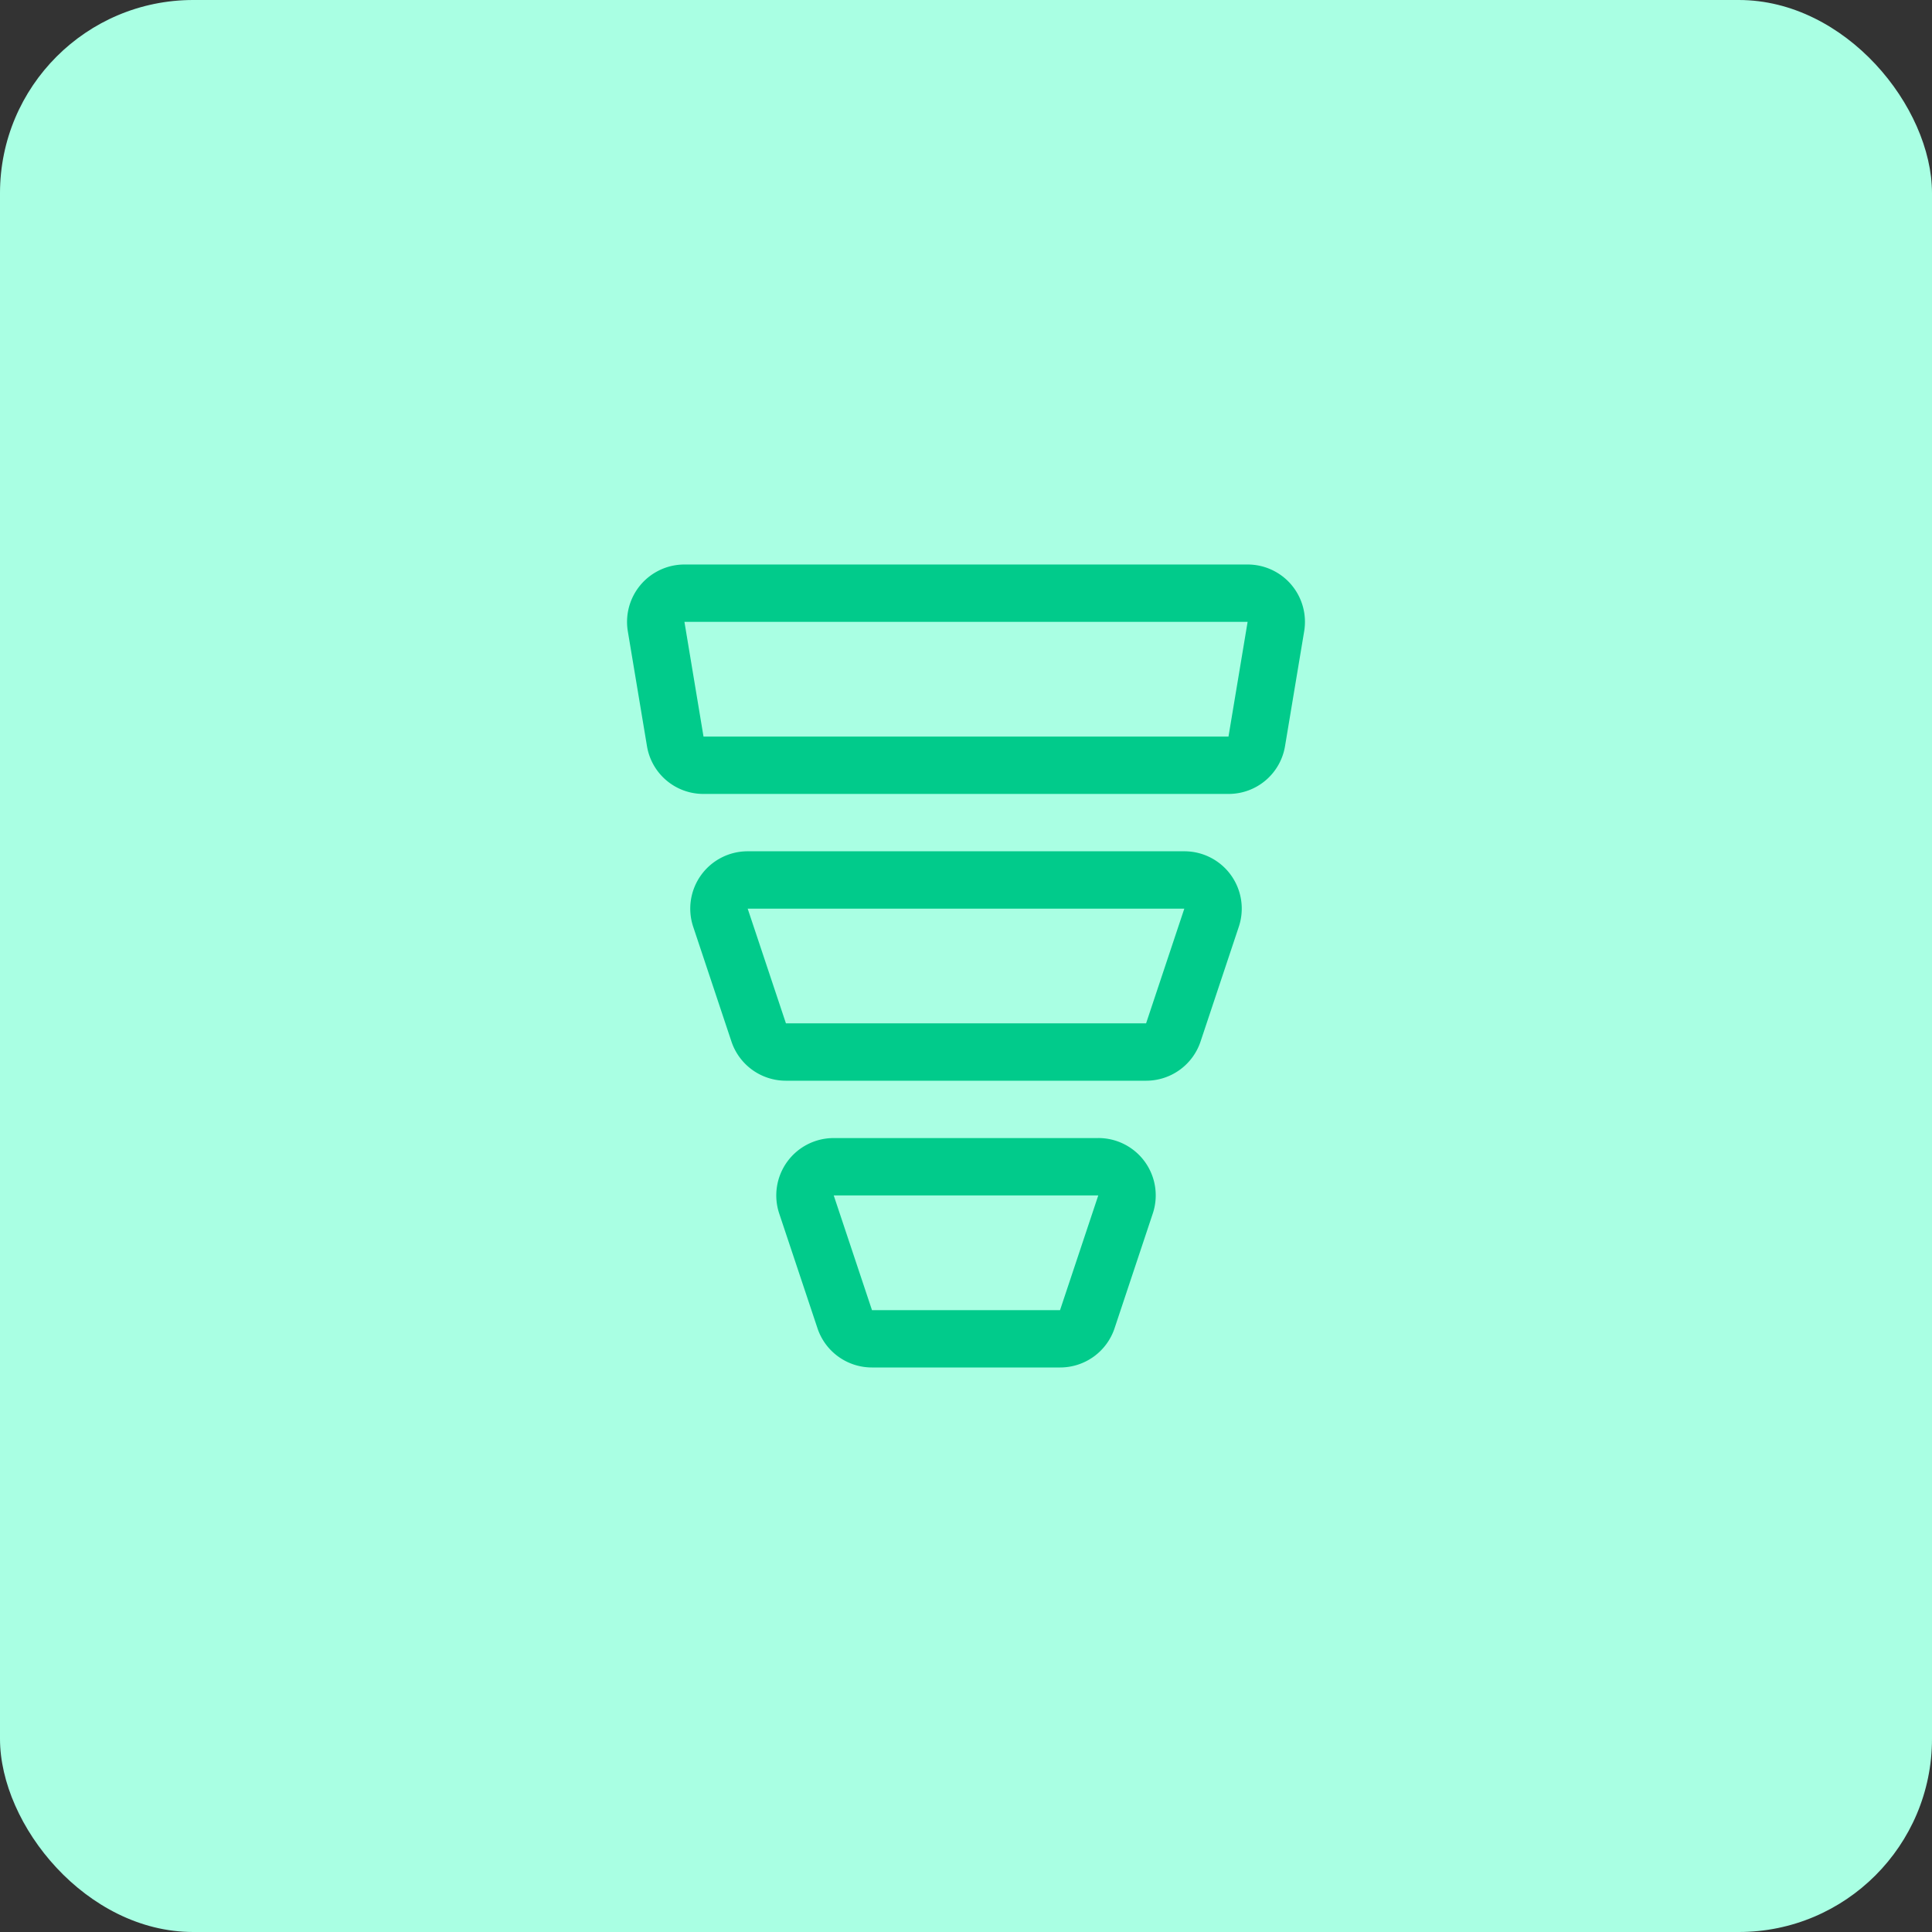
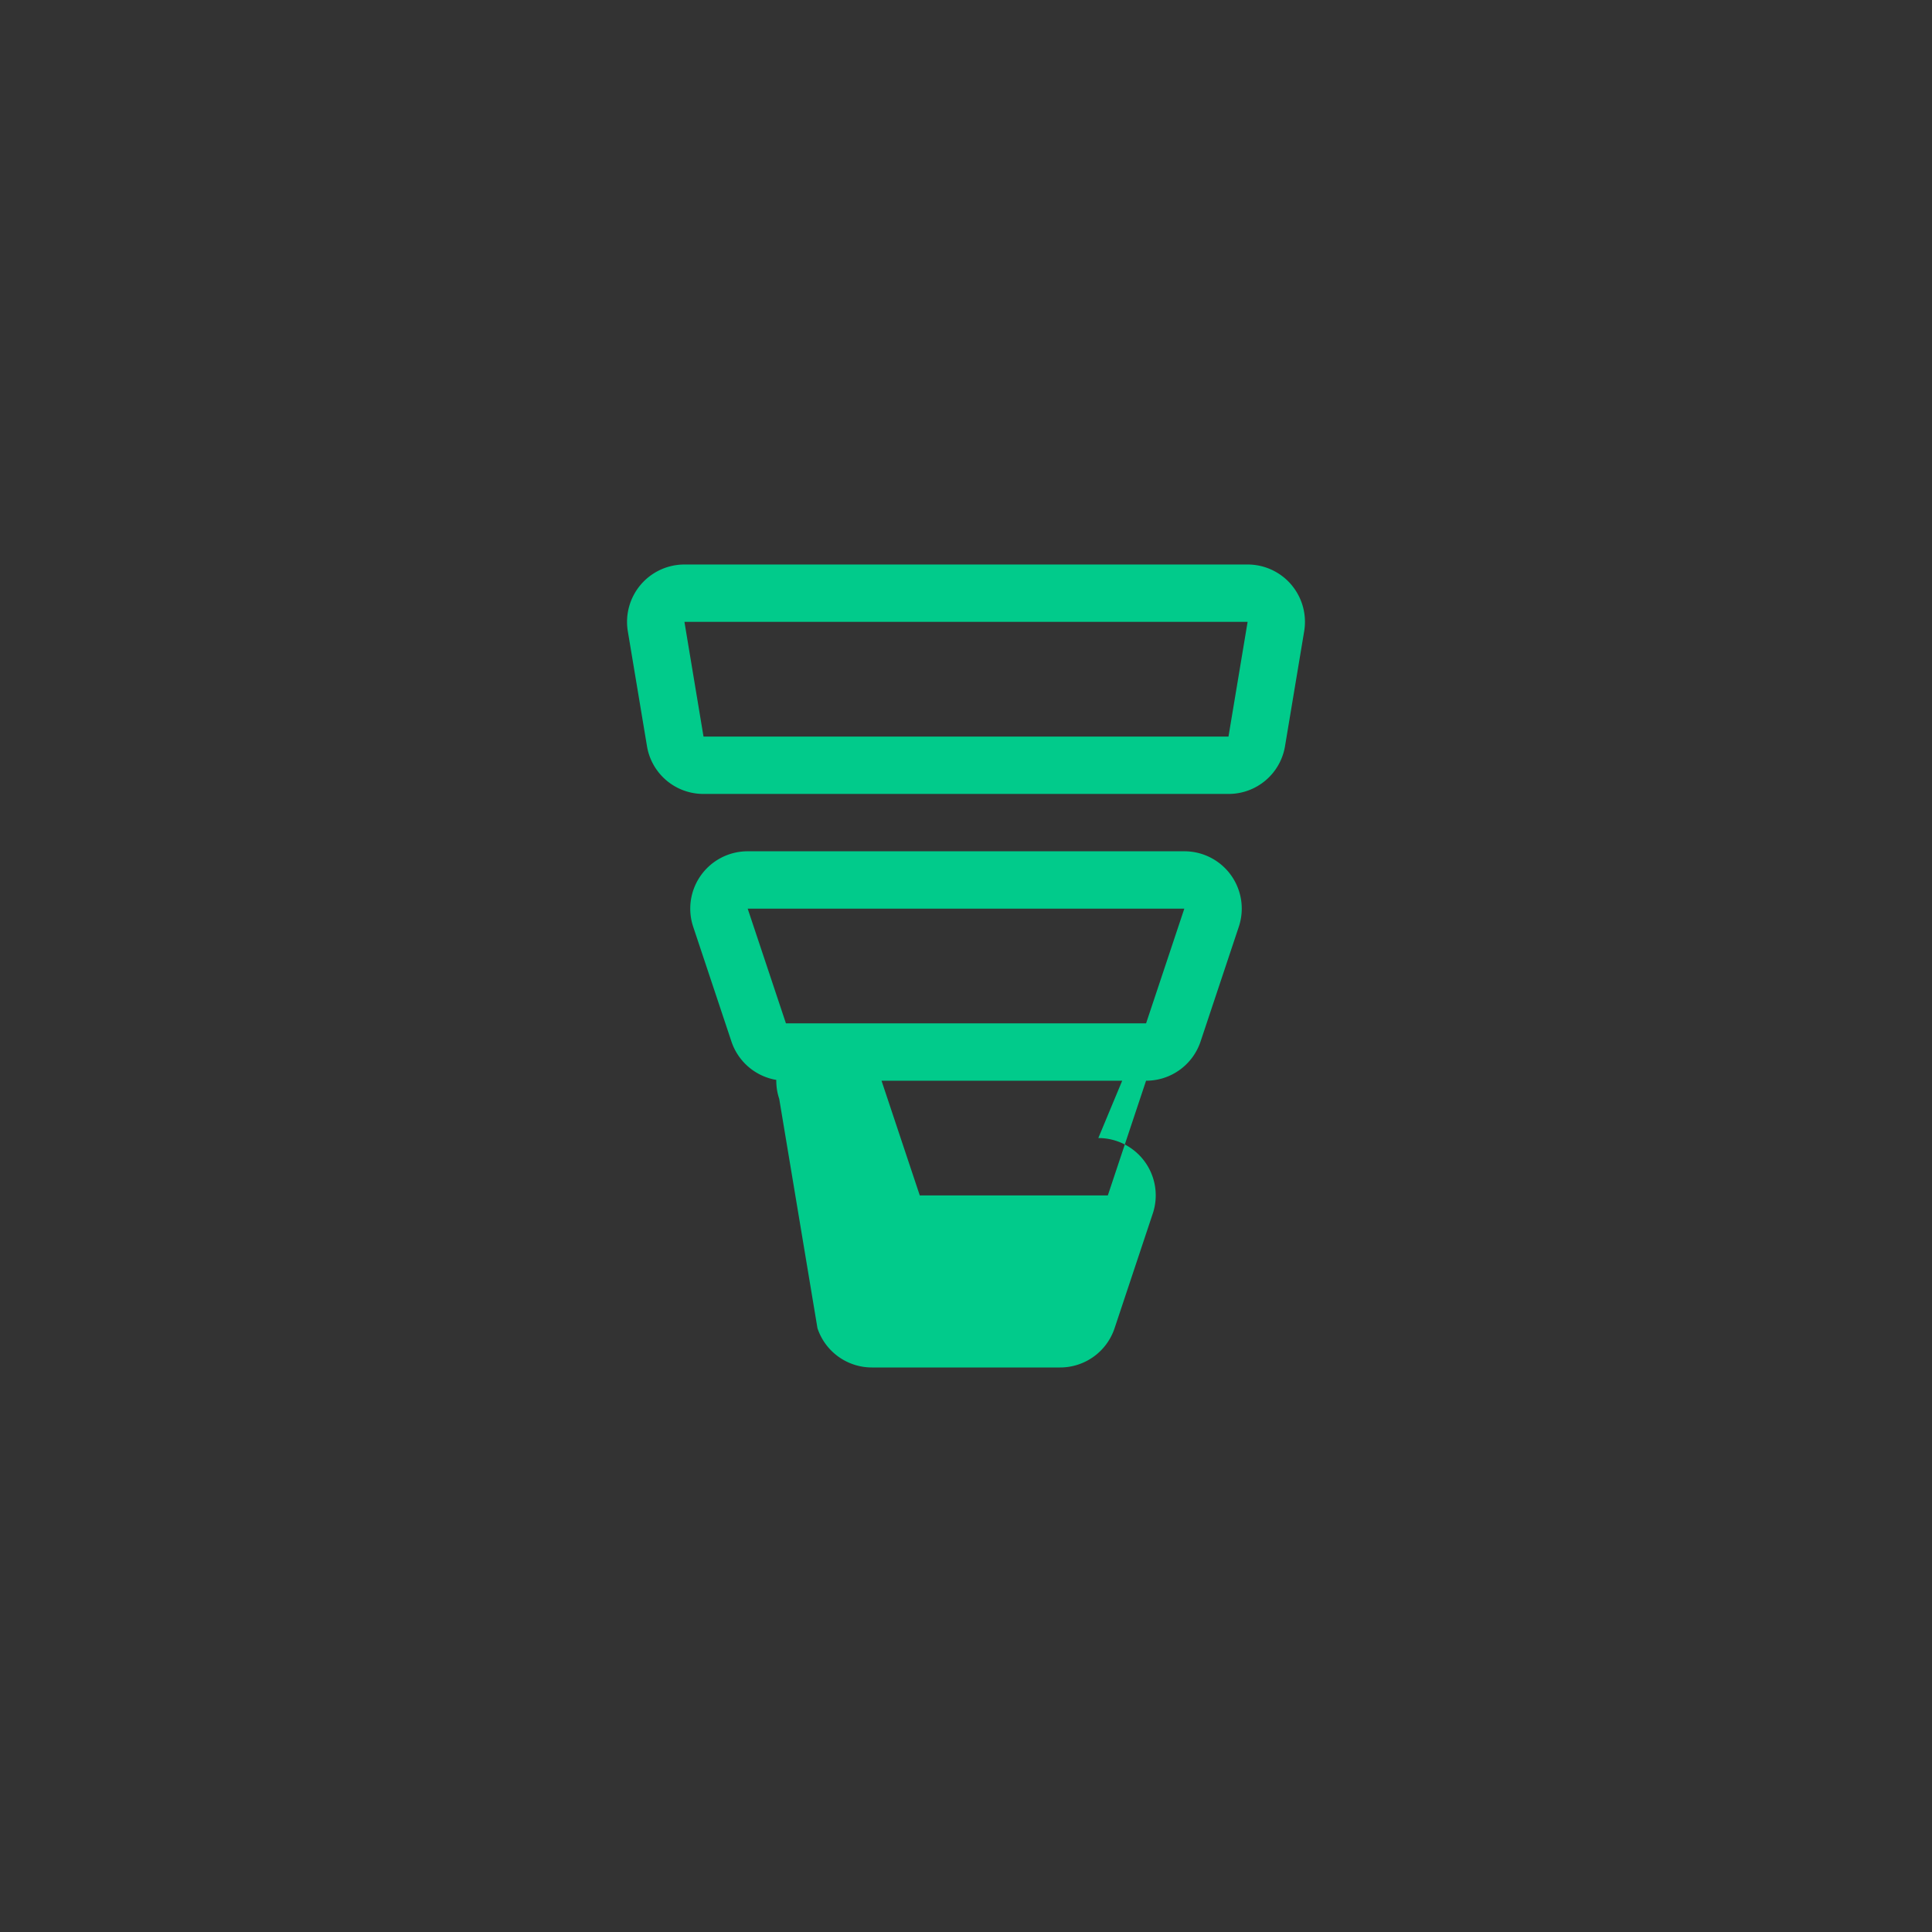
<svg xmlns="http://www.w3.org/2000/svg" width="80" height="80" fill="none" viewBox="0 0 80 80">
  <rect x="0" y="0" width="80" height="80" fill="#333333" stroke="none" />
-   <rect width="80" height="80" fill="#A9FFE3" rx="8" />
-   <path fill="#01CB8B" d="M53.474 24.215a2.375 2.375 0 0 0-1.814-.84H28.34a2.376 2.376 0 0 0-2.343 2.766l.792 4.75a2.365 2.365 0 0 0 2.342 1.984h21.738a2.365 2.365 0 0 0 2.342-1.984l.792-4.75a2.375 2.375 0 0 0-.53-1.926ZM50.869 30.5H29.131l-.79-4.75h23.32l-.792 4.75Zm-1.829 4.75H30.96a2.375 2.375 0 0 0-2.256 3.126l1.583 4.75a2.375 2.375 0 0 0 2.257 1.624h14.913a2.375 2.375 0 0 0 2.256-1.624l1.583-4.75a2.374 2.374 0 0 0-2.255-3.126Zm-1.583 7.125H32.544l-1.584-4.75h18.08l-1.583 4.75Zm-1.979 4.75H34.522a2.375 2.375 0 0 0-2.256 3.126L33.85 55a2.375 2.375 0 0 0 2.258 1.624h7.787A2.375 2.375 0 0 0 46.152 55l1.582-4.75a2.374 2.374 0 0 0-2.255-3.126Zm-1.584 7.125h-7.787l-1.584-4.75h10.954l-1.583 4.75Z" />
+   <path fill="#01CB8B" d="M53.474 24.215a2.375 2.375 0 0 0-1.814-.84H28.34a2.376 2.376 0 0 0-2.343 2.766l.792 4.75a2.365 2.365 0 0 0 2.342 1.984h21.738a2.365 2.365 0 0 0 2.342-1.984l.792-4.75a2.375 2.375 0 0 0-.53-1.926ZM50.869 30.5H29.131l-.79-4.75h23.32l-.792 4.75Zm-1.829 4.75H30.96a2.375 2.375 0 0 0-2.256 3.126l1.583 4.75a2.375 2.375 0 0 0 2.257 1.624h14.913a2.375 2.375 0 0 0 2.256-1.624l1.583-4.75a2.374 2.374 0 0 0-2.255-3.126Zm-1.583 7.125H32.544l-1.584-4.75h18.08l-1.583 4.75ZH34.522a2.375 2.375 0 0 0-2.256 3.126L33.85 55a2.375 2.375 0 0 0 2.258 1.624h7.787A2.375 2.375 0 0 0 46.152 55l1.582-4.75a2.374 2.374 0 0 0-2.255-3.126Zm-1.584 7.125h-7.787l-1.584-4.75h10.954l-1.583 4.75Z" />
</svg>